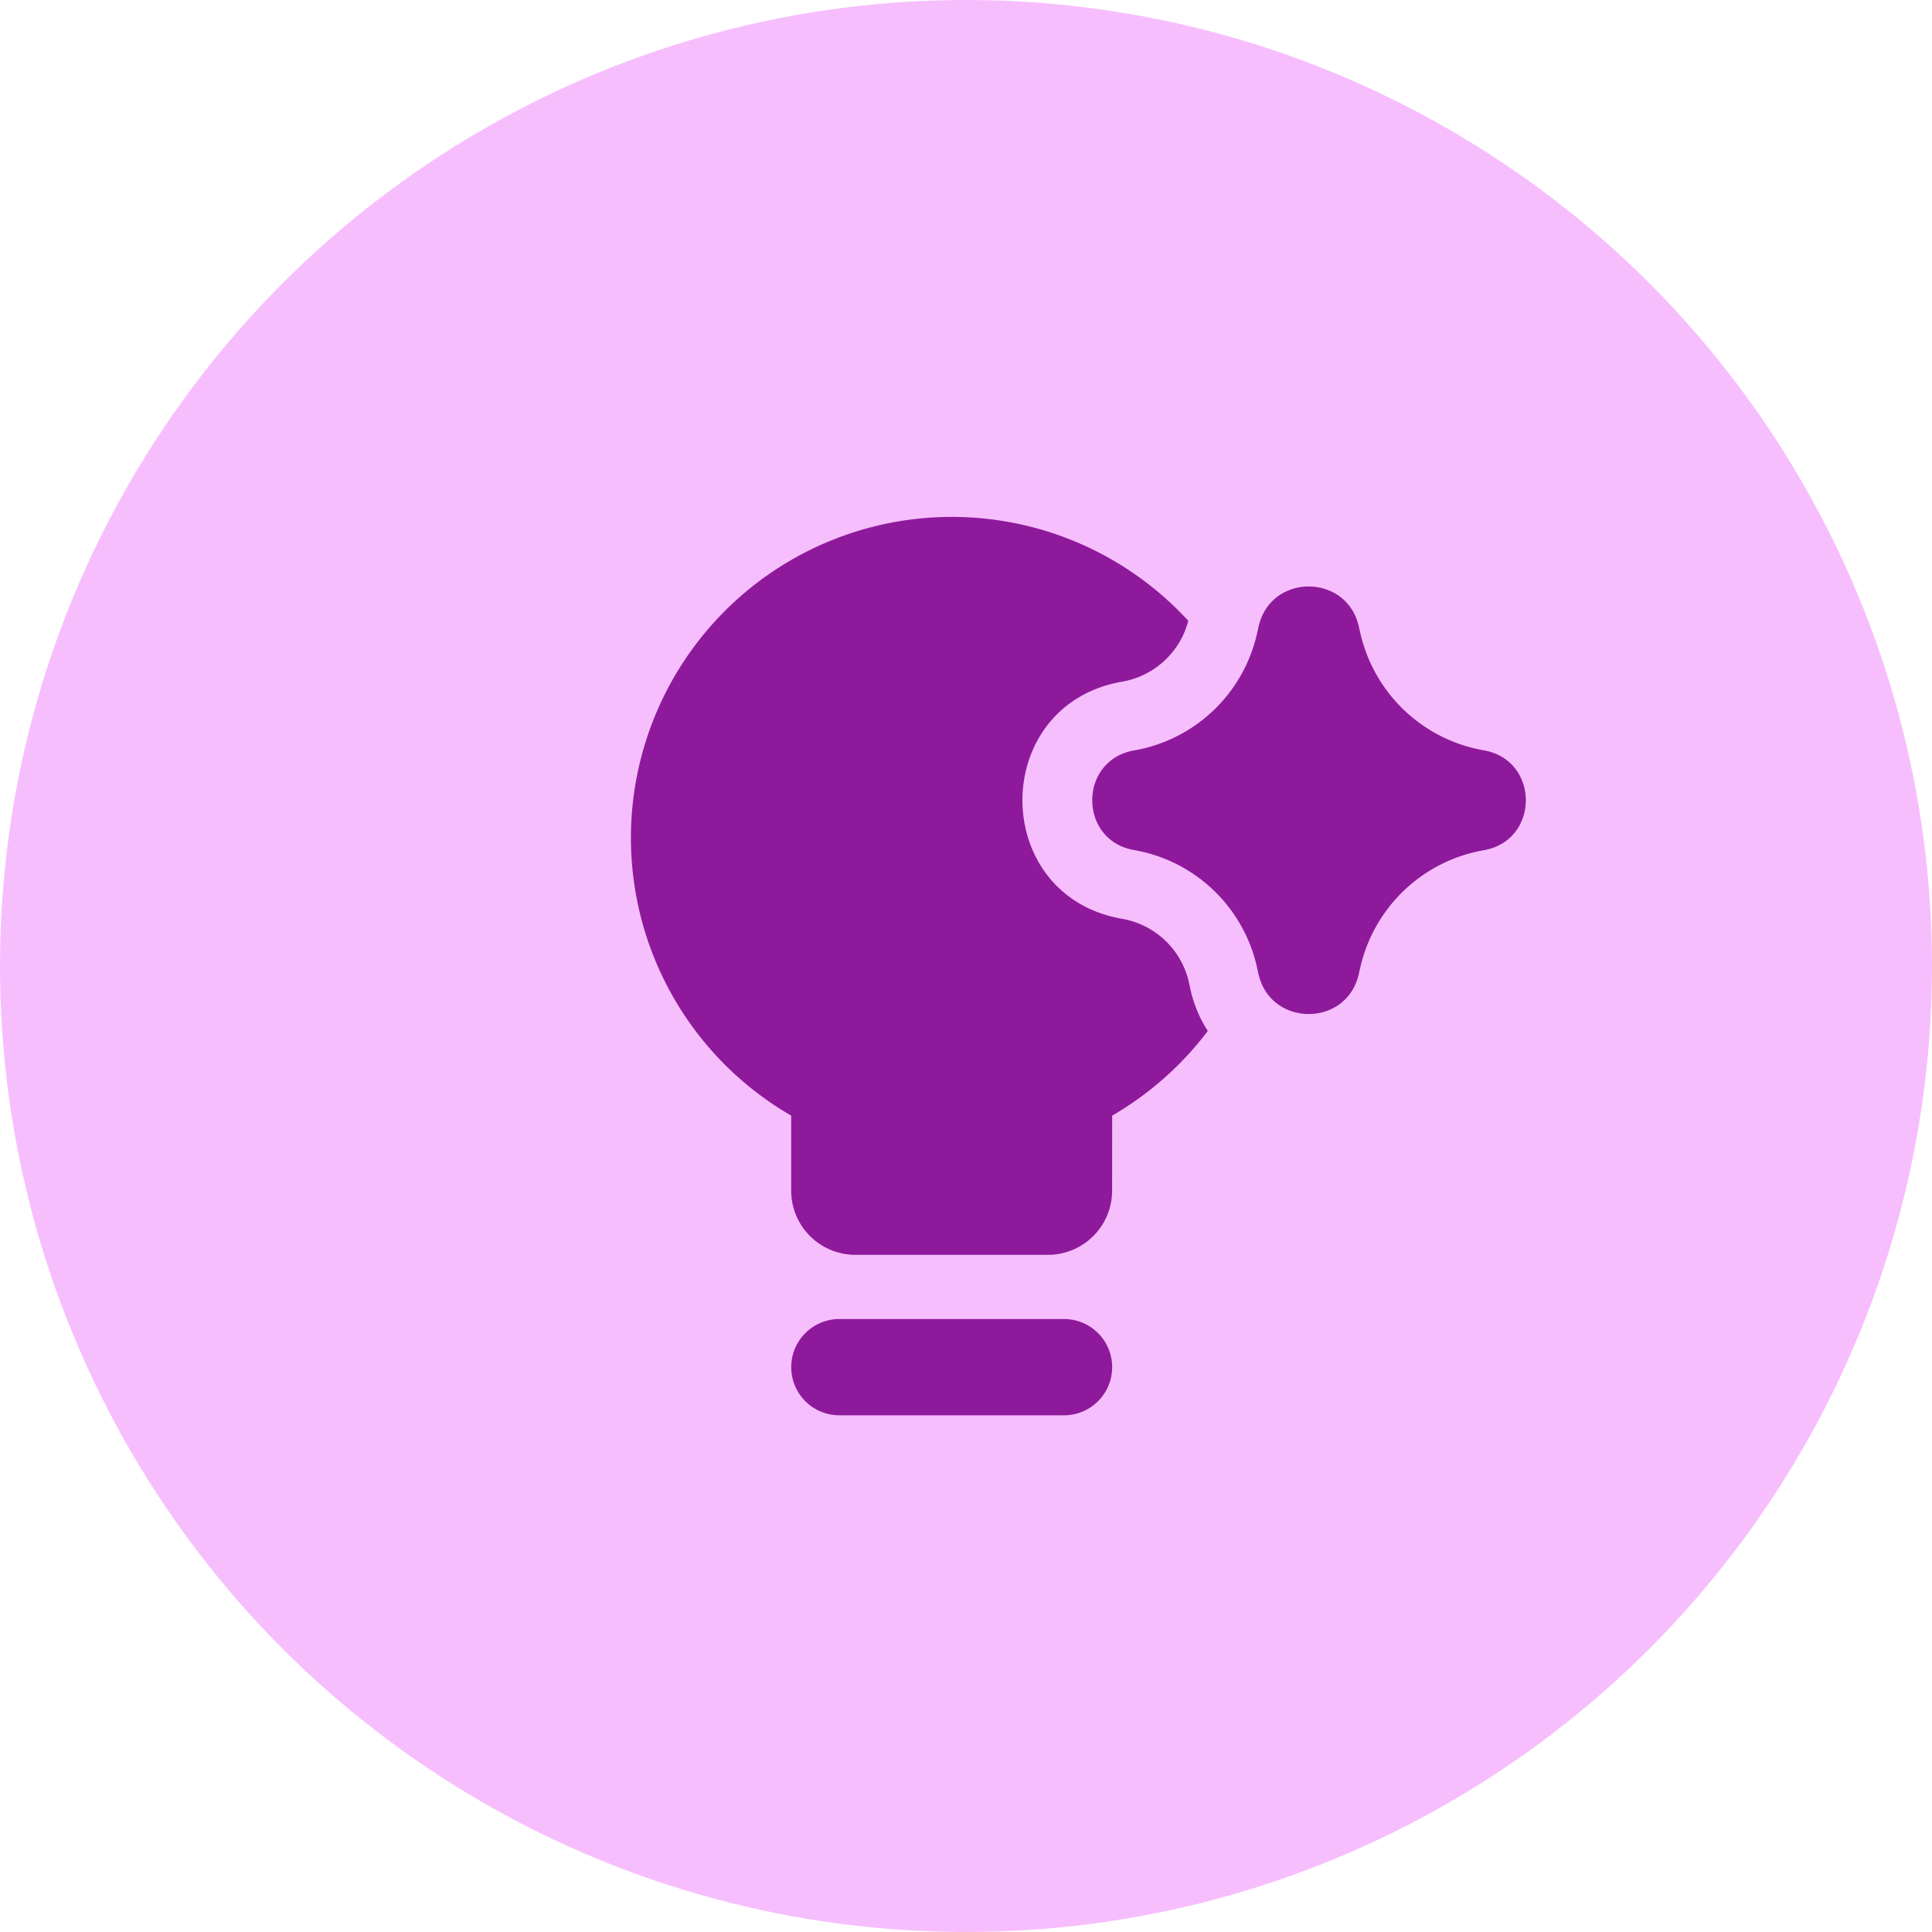
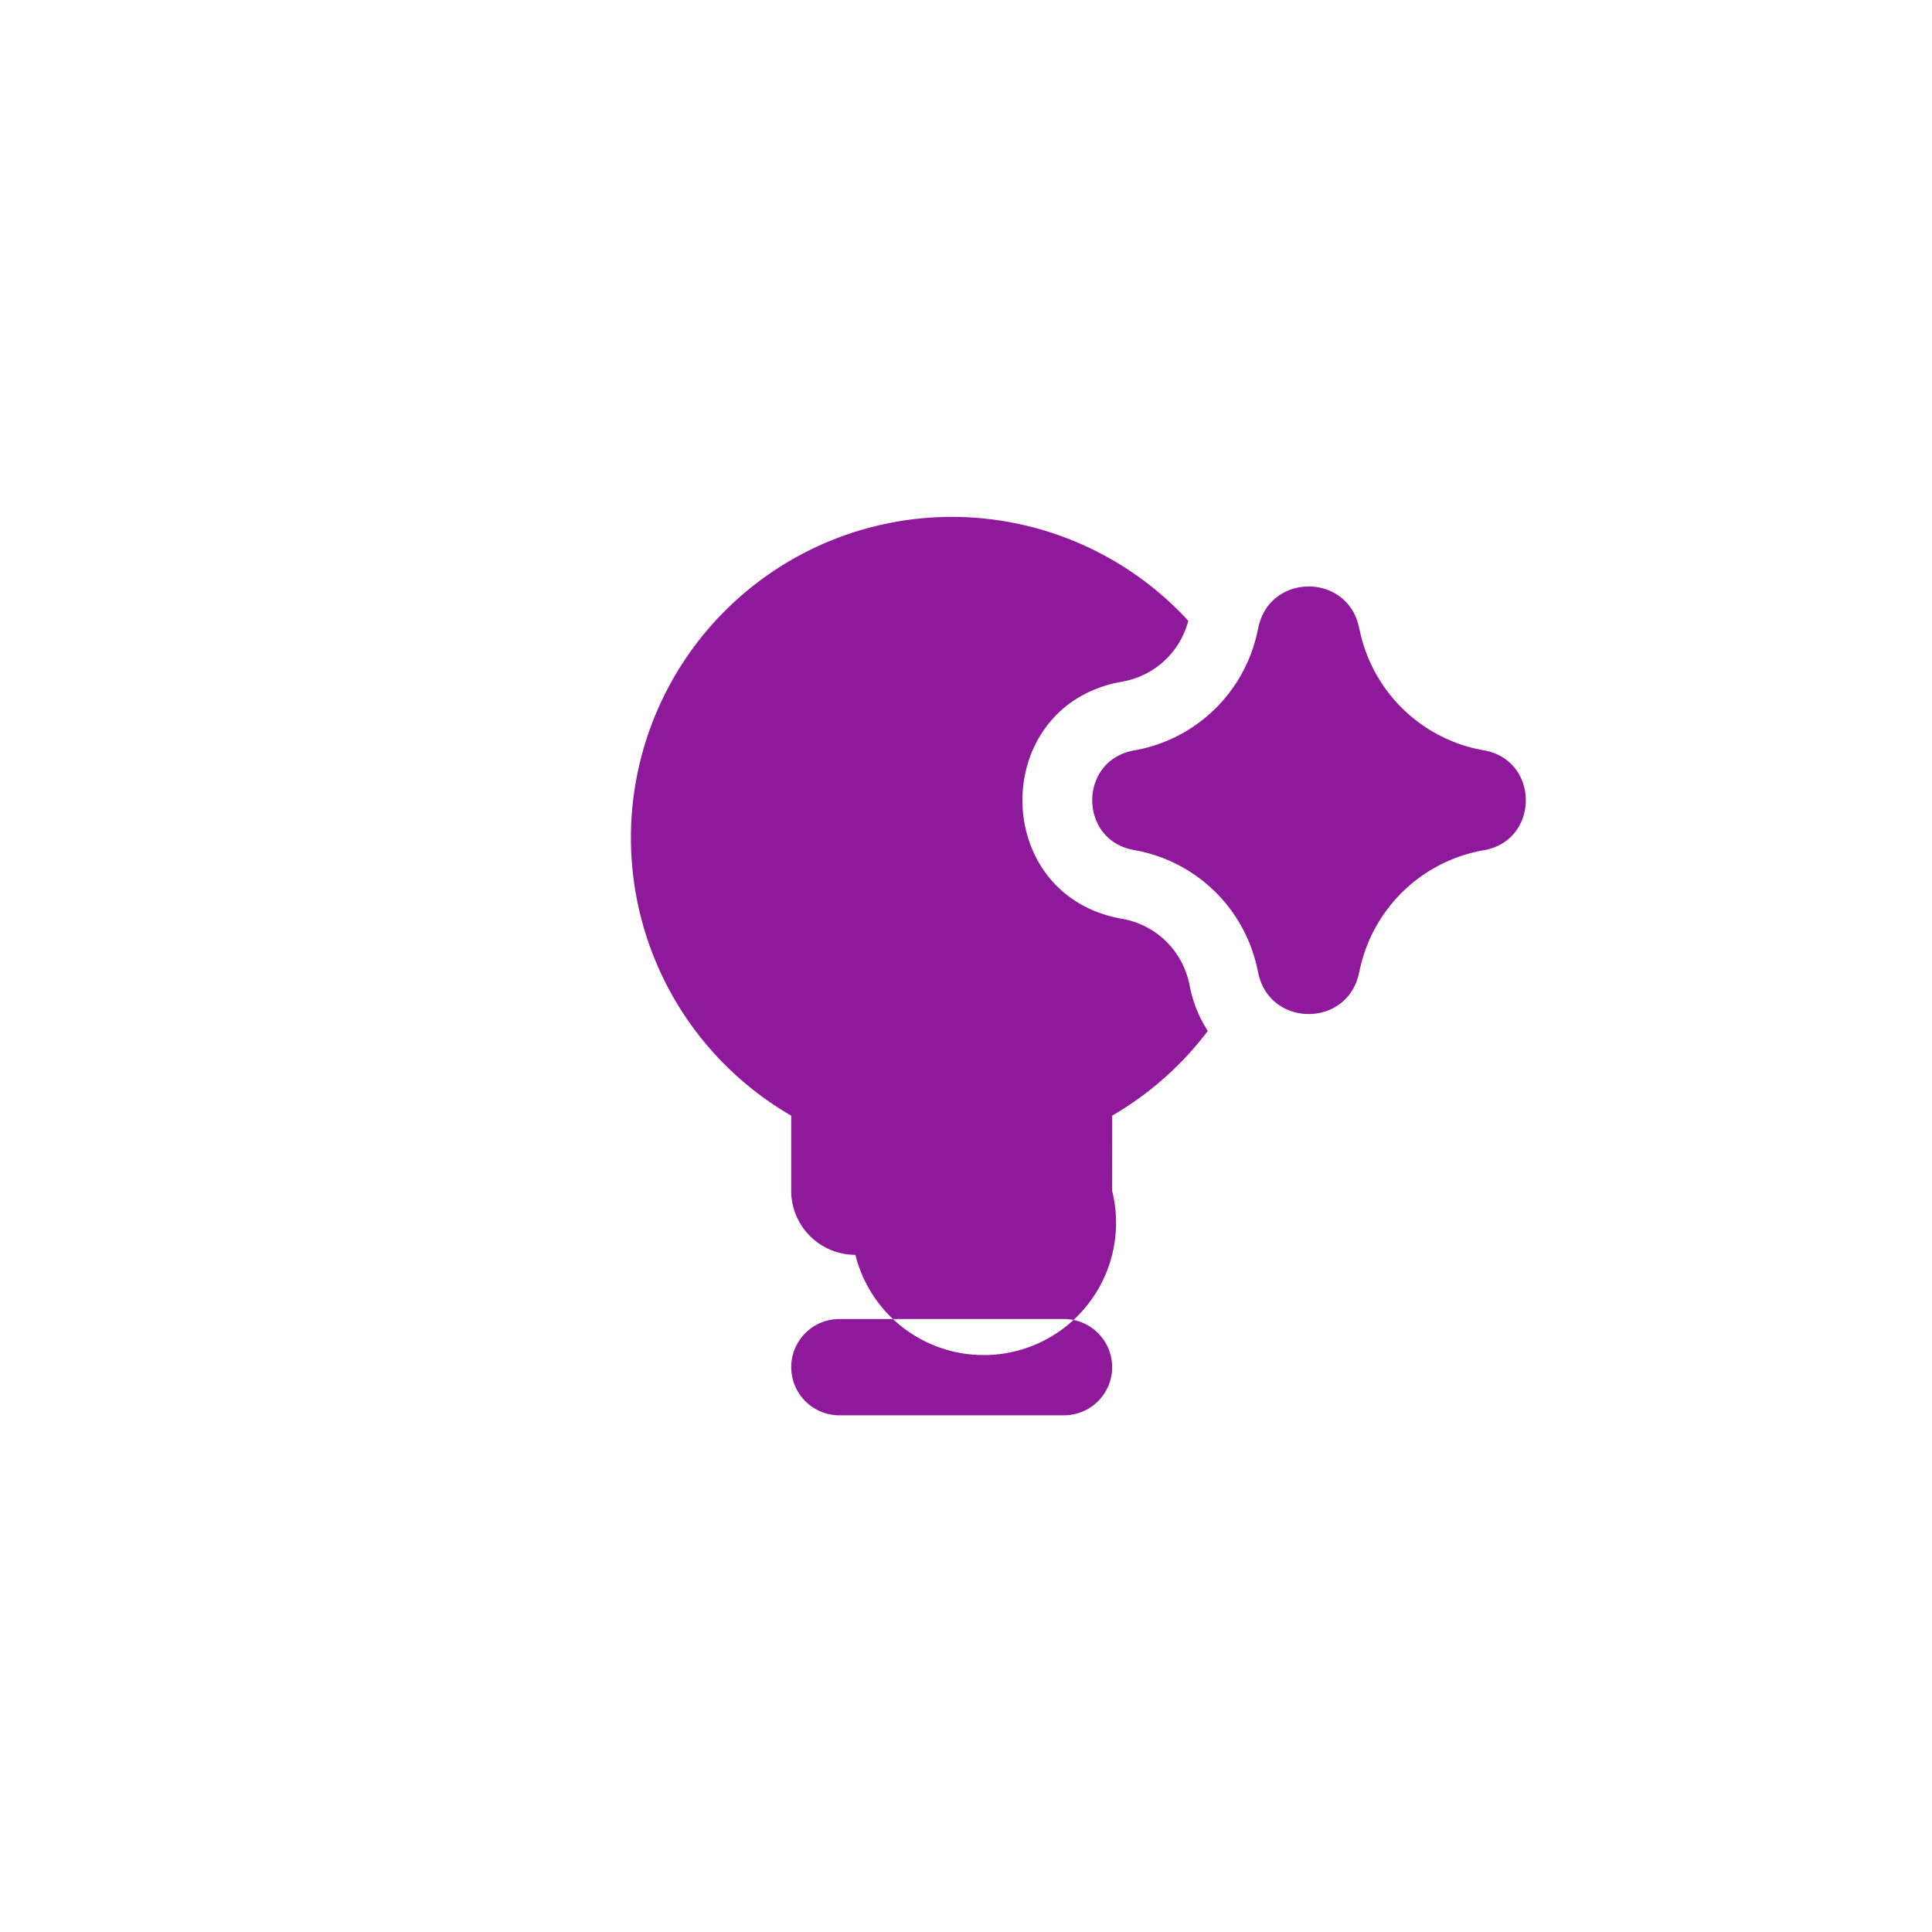
<svg xmlns="http://www.w3.org/2000/svg" width="86" height="86" fill="none">
-   <circle cx="43" cy="43" r="43" fill="#F7BEFE" />
  <g clip-path="url(#a)">
-     <path fill-rule="evenodd" clip-rule="evenodd" d="M49.507 49.66a14.359 14.359 0 0 0 4.257-3.769 5.61 5.61 0 0 1-.78-1.888l-.055-.252a3.697 3.697 0 0 0-2.977-2.851c-5.92-1.029-5.92-9.526 0-10.557a3.694 3.694 0 0 0 2.943-2.709 14.287 14.287 0 0 0-24.382 6.186 14.286 14.286 0 0 0 6.705 15.84V53a2.857 2.857 0 0 0 2.857 2.857h8.572A2.857 2.857 0 0 0 49.504 53l.003-3.34ZM35.22 60.857a2.143 2.143 0 0 1 2.143-2.143h10a2.143 2.143 0 0 1 0 4.286h-10a2.143 2.143 0 0 1-2.143-2.143Zm20.8-32.951c.523-2.389 3.923-2.403 4.465-.02l.026.114.052.223a6.843 6.843 0 0 0 5.488 5.177c2.492.434 2.492 4.011 0 4.446a6.846 6.846 0 0 0-5.5 5.22l-.066.291c-.542 2.386-3.945 2.371-4.47-.02l-.055-.248a6.8 6.8 0 0 0-5.474-5.249c-2.489-.432-2.489-4.003 0-4.437a6.8 6.8 0 0 0 5.471-5.217L56 28l.02-.094Z" fill="#8E1A9B" />
+     <path fill-rule="evenodd" clip-rule="evenodd" d="M49.507 49.66a14.359 14.359 0 0 0 4.257-3.769 5.61 5.61 0 0 1-.78-1.888l-.055-.252a3.697 3.697 0 0 0-2.977-2.851c-5.92-1.029-5.92-9.526 0-10.557a3.694 3.694 0 0 0 2.943-2.709 14.287 14.287 0 0 0-24.382 6.186 14.286 14.286 0 0 0 6.705 15.84V53a2.857 2.857 0 0 0 2.857 2.857A2.857 2.857 0 0 0 49.504 53l.003-3.34ZM35.22 60.857a2.143 2.143 0 0 1 2.143-2.143h10a2.143 2.143 0 0 1 0 4.286h-10a2.143 2.143 0 0 1-2.143-2.143Zm20.8-32.951c.523-2.389 3.923-2.403 4.465-.02l.026.114.052.223a6.843 6.843 0 0 0 5.488 5.177c2.492.434 2.492 4.011 0 4.446a6.846 6.846 0 0 0-5.5 5.22l-.066.291c-.542 2.386-3.945 2.371-4.47-.02l-.055-.248a6.8 6.8 0 0 0-5.474-5.249c-2.489-.432-2.489-4.003 0-4.437a6.8 6.8 0 0 0 5.471-5.217L56 28l.02-.094Z" fill="#8E1A9B" />
  </g>
  <defs>
    <clipPath id="a">
      <path fill="#fff" transform="translate(28 23)" d="M0 0h40v40H0z" />
    </clipPath>
  </defs>
</svg>